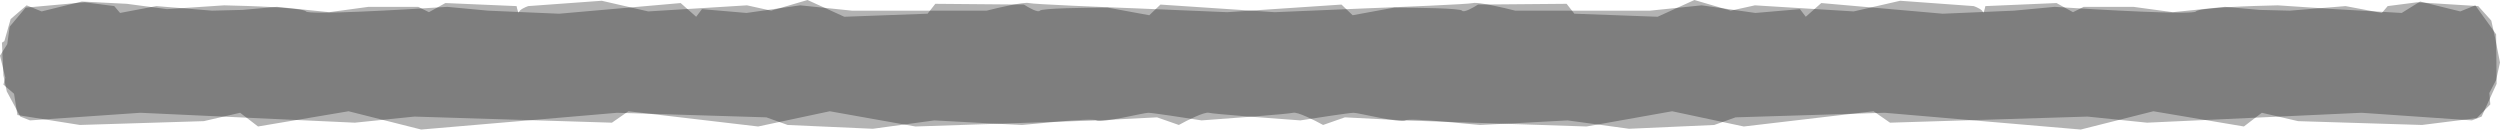
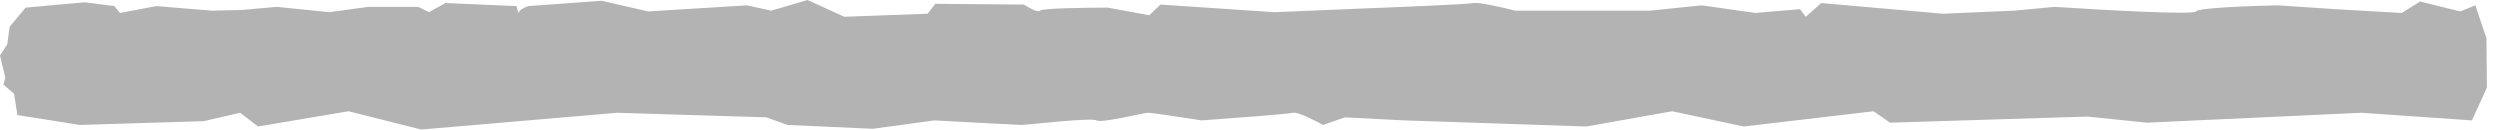
<svg xmlns="http://www.w3.org/2000/svg" width="965" height="50" viewBox="0 0 965 50" preserveAspectRatio="none" fill="none">
-   <path d="M5.42 36.176l1.307 8.236 24.107 3.823 47.838-1.47 14.016-3.236 6.914 5.294 34.945-5.882L162.577 50l75.683-6.47 57.556 1.764 8.223 2.941 32.889 1.47 23.732-3.234c10.777.588 32.628 1.764 33.824 1.764 1.495 0 26.909-2.94 28.778-1.764 1.869 1.176 18.126-2.942 19.995-2.942 1.495 0 14.327 1.961 20.556 2.942 11.088-.785 33.674-2.471 35.318-2.942 1.645-.47 8.41 2.942 11.586 4.706l8.41-2.94 22.985 1.176 70.263 2.353 33.076-5.883 27.657 5.883 50.081-5.883 6.354 4.412L805.786 45l22.985 2.353 82.784-3.824 42.606 2.942L957.899 45l5.793-12.647-.187-19.118L955.47 2.06l-5.793 2.353L934.166.588 927.065 5l-25.788-1.47-22.051-1.471c-10.153.196-30.684.941-31.581 2.353-.897 1.412-36.751-.588-54.566-1.765l-15.697 1.47-27.47 1.177-46.905-4.118-5.98 5.295-2.242-2.942L677.593 5 656.85 2.059l-19.995 2.059h-51.95c-4.609-1.177-14.314-3.412-16.258-2.942-1.943.471-28.591 1.57-41.672 2.06l-34.945 1.47-44.101-2.941-4.298 4.117-16.071-2.94c-8.471 0-25.564.234-26.162 1.176-.598.94-4.36-1.177-6.167-2.353l-34.197-.294-2.99 3.823-32.142 1.177L311.7 0l-14.015 4.118-9.344-2.06-38.121 2.354L232.28.294l-28.404 2.059c-1.121.392-3.401 1.412-3.551 2.353-.149.941-.685-1.177-.934-2.353l-27.47-1.177-6.354 3.53-4.111-2.059h-19.247l-15.137 2.059-20.182-2.059-13.268 1.177-11.773.294-21.49-1.765L46.344 5l-2.242-2.647-11.4-1.47L9.904 2.94l-6.167 7.353-.934 6.765L0 21.47 2.056 30l-.748 2.647 4.111 3.53z" fill="#000" fill-opacity=".3" />
-   <path d="M961.263 40.294l-5.233 5.294-21.116 2.647-47.839-1.47-14.015-3.236-6.915 5.294-34.944-5.882L803.17 50l-75.683-6.47-57.556 1.764-8.222 2.941-32.889 1.47-23.733-3.234c-10.776.588-32.627 1.764-33.823 1.764-1.495 0-26.91-2.94-28.778-1.764-1.869 1.176-18.127-2.942-19.996-2.942-1.495 0-14.326 1.961-20.555 2.942-11.088-.785-33.675-2.471-35.319-2.942-1.644-.47-8.409 2.942-11.586 4.706l-8.409-2.94-22.985 1.176-70.264 2.353-33.076-5.883-27.657 5.883-50.081-5.883-6.353 4.412L159.961 45l-22.985 2.353-82.784-3.824-42.606 2.942L7.849 45l-5.233-9.706-1.308-6.176-.56-12.647.934-.589 2.43-8.53 6.166-5.293 5.793 2.353L31.58.588l17.38.883 15.51 2.058 22.05-1.47c10.153.196 30.684.941 31.581 2.353.897 1.412 36.752-.588 54.567-1.765l15.697 1.47 27.47 1.177 46.904-4.118 5.98 5.295 2.242-2.942L288.155 5l20.742-2.941 19.995 2.059h51.95c4.61-1.177 14.315-3.412 16.258-2.942 1.944.471 28.591 1.57 41.672 2.06l34.945 1.47 44.102-2.941 4.298 4.117 16.07-2.94c8.472 0 25.564.234 26.162 1.176.598.94 4.361-1.177 6.167-2.353l34.197-.294 2.99 3.823 32.142 1.177L654.047 0l14.016 4.118 9.343-2.06 38.122 2.354L733.467.294l28.405 2.059c1.121.392 3.401 1.412 3.55 2.353.15.941.685-1.177.935-2.353l27.469-1.177 6.354 3.53 4.111-2.059h19.248l15.136 2.059 20.182-2.059 13.268 1.177 11.773.294 21.49-1.765L919.404 5l2.242-2.647 11.399-1.47 23.546 1.47 5.045 5.588 1.495 6.765L965 24.118l-1.495 6.764-2.616 5 .374 4.412z" fill="#000" fill-opacity=".3" />
+   <path d="M5.42 36.176l1.307 8.236 24.107 3.823 47.838-1.47 14.016-3.236 6.914 5.294 34.945-5.882L162.577 50l75.683-6.47 57.556 1.764 8.223 2.941 32.889 1.47 23.732-3.234c10.777.588 32.628 1.764 33.824 1.764 1.495 0 26.909-2.94 28.778-1.764 1.869 1.176 18.126-2.942 19.995-2.942 1.495 0 14.327 1.961 20.556 2.942 11.088-.785 33.674-2.471 35.318-2.942 1.645-.47 8.41 2.942 11.586 4.706l8.41-2.94 22.985 1.176 70.263 2.353 33.076-5.883 27.657 5.883 50.081-5.883 6.354 4.412L805.786 45l22.985 2.353 82.784-3.824 42.606 2.942l5.793-12.647-.187-19.118L955.47 2.06l-5.793 2.353L934.166.588 927.065 5l-25.788-1.47-22.051-1.471c-10.153.196-30.684.941-31.581 2.353-.897 1.412-36.751-.588-54.566-1.765l-15.697 1.47-27.47 1.177-46.905-4.118-5.98 5.295-2.242-2.942L677.593 5 656.85 2.059l-19.995 2.059h-51.95c-4.609-1.177-14.314-3.412-16.258-2.942-1.943.471-28.591 1.57-41.672 2.06l-34.945 1.47-44.101-2.941-4.298 4.117-16.071-2.94c-8.471 0-25.564.234-26.162 1.176-.598.94-4.36-1.177-6.167-2.353l-34.197-.294-2.99 3.823-32.142 1.177L311.7 0l-14.015 4.118-9.344-2.06-38.121 2.354L232.28.294l-28.404 2.059c-1.121.392-3.401 1.412-3.551 2.353-.149.941-.685-1.177-.934-2.353l-27.47-1.177-6.354 3.53-4.111-2.059h-19.247l-15.137 2.059-20.182-2.059-13.268 1.177-11.773.294-21.49-1.765L46.344 5l-2.242-2.647-11.4-1.47L9.904 2.94l-6.167 7.353-.934 6.765L0 21.47 2.056 30l-.748 2.647 4.111 3.53z" fill="#000" fill-opacity=".3" />
</svg>